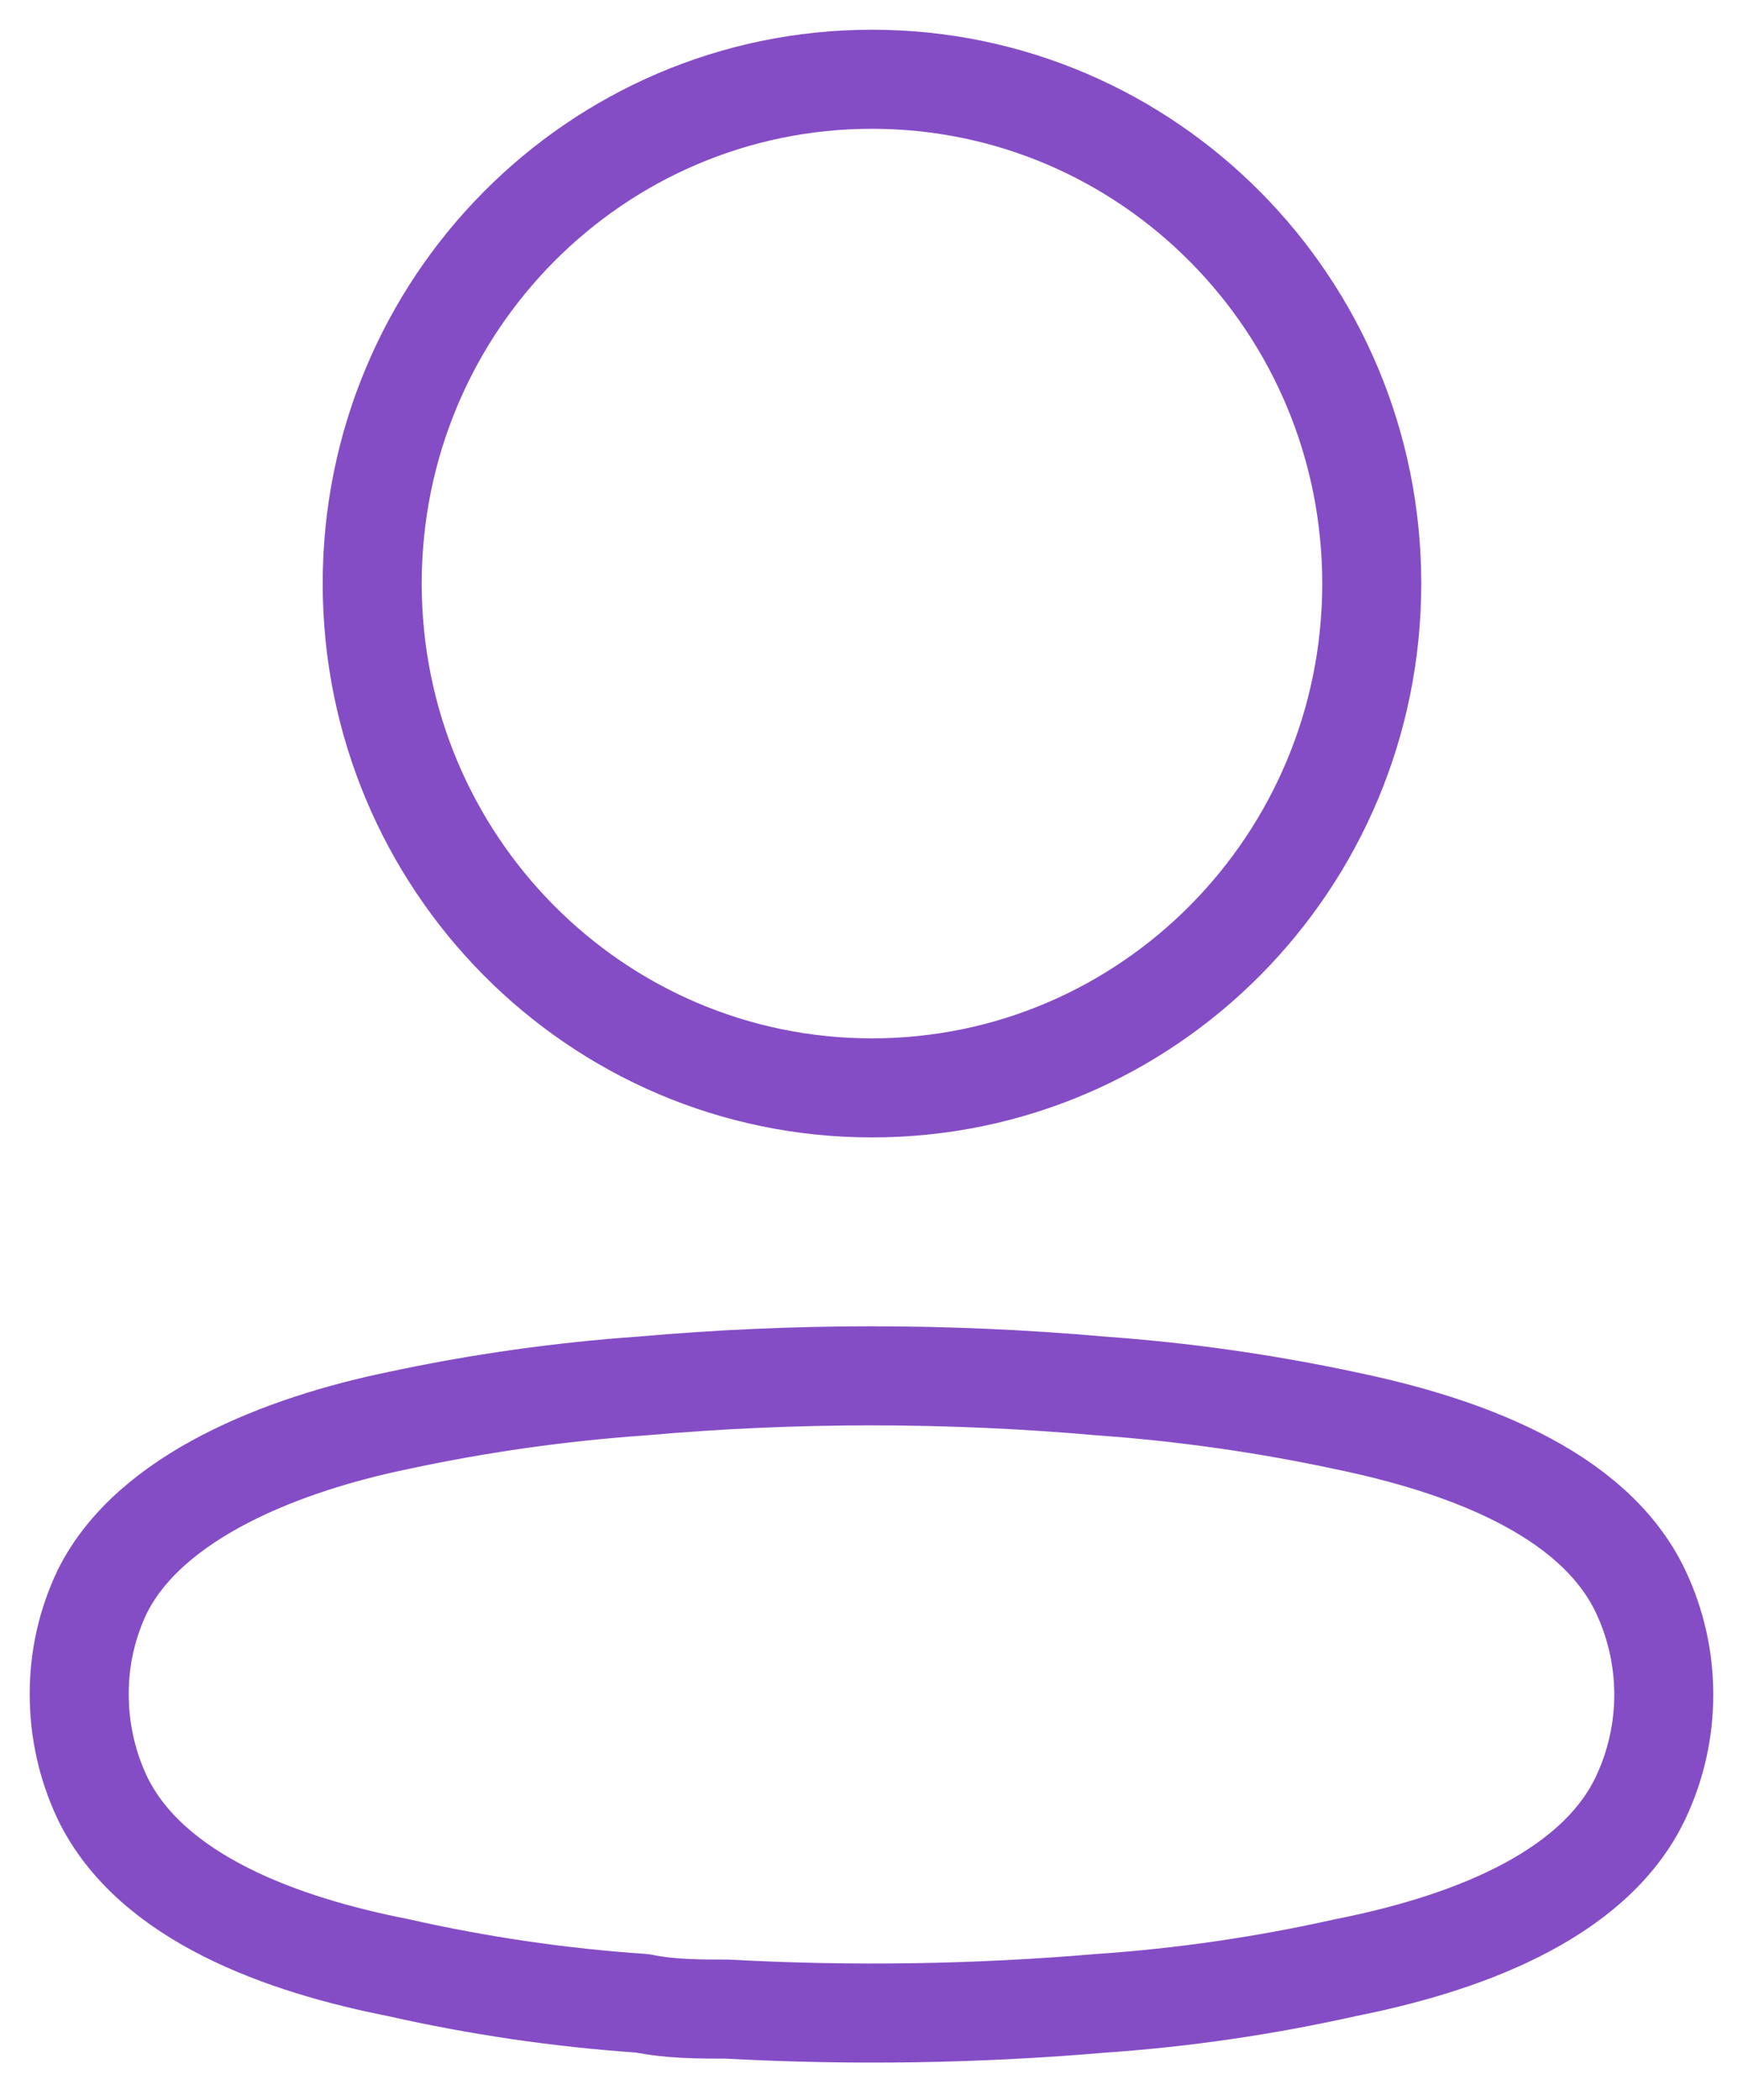
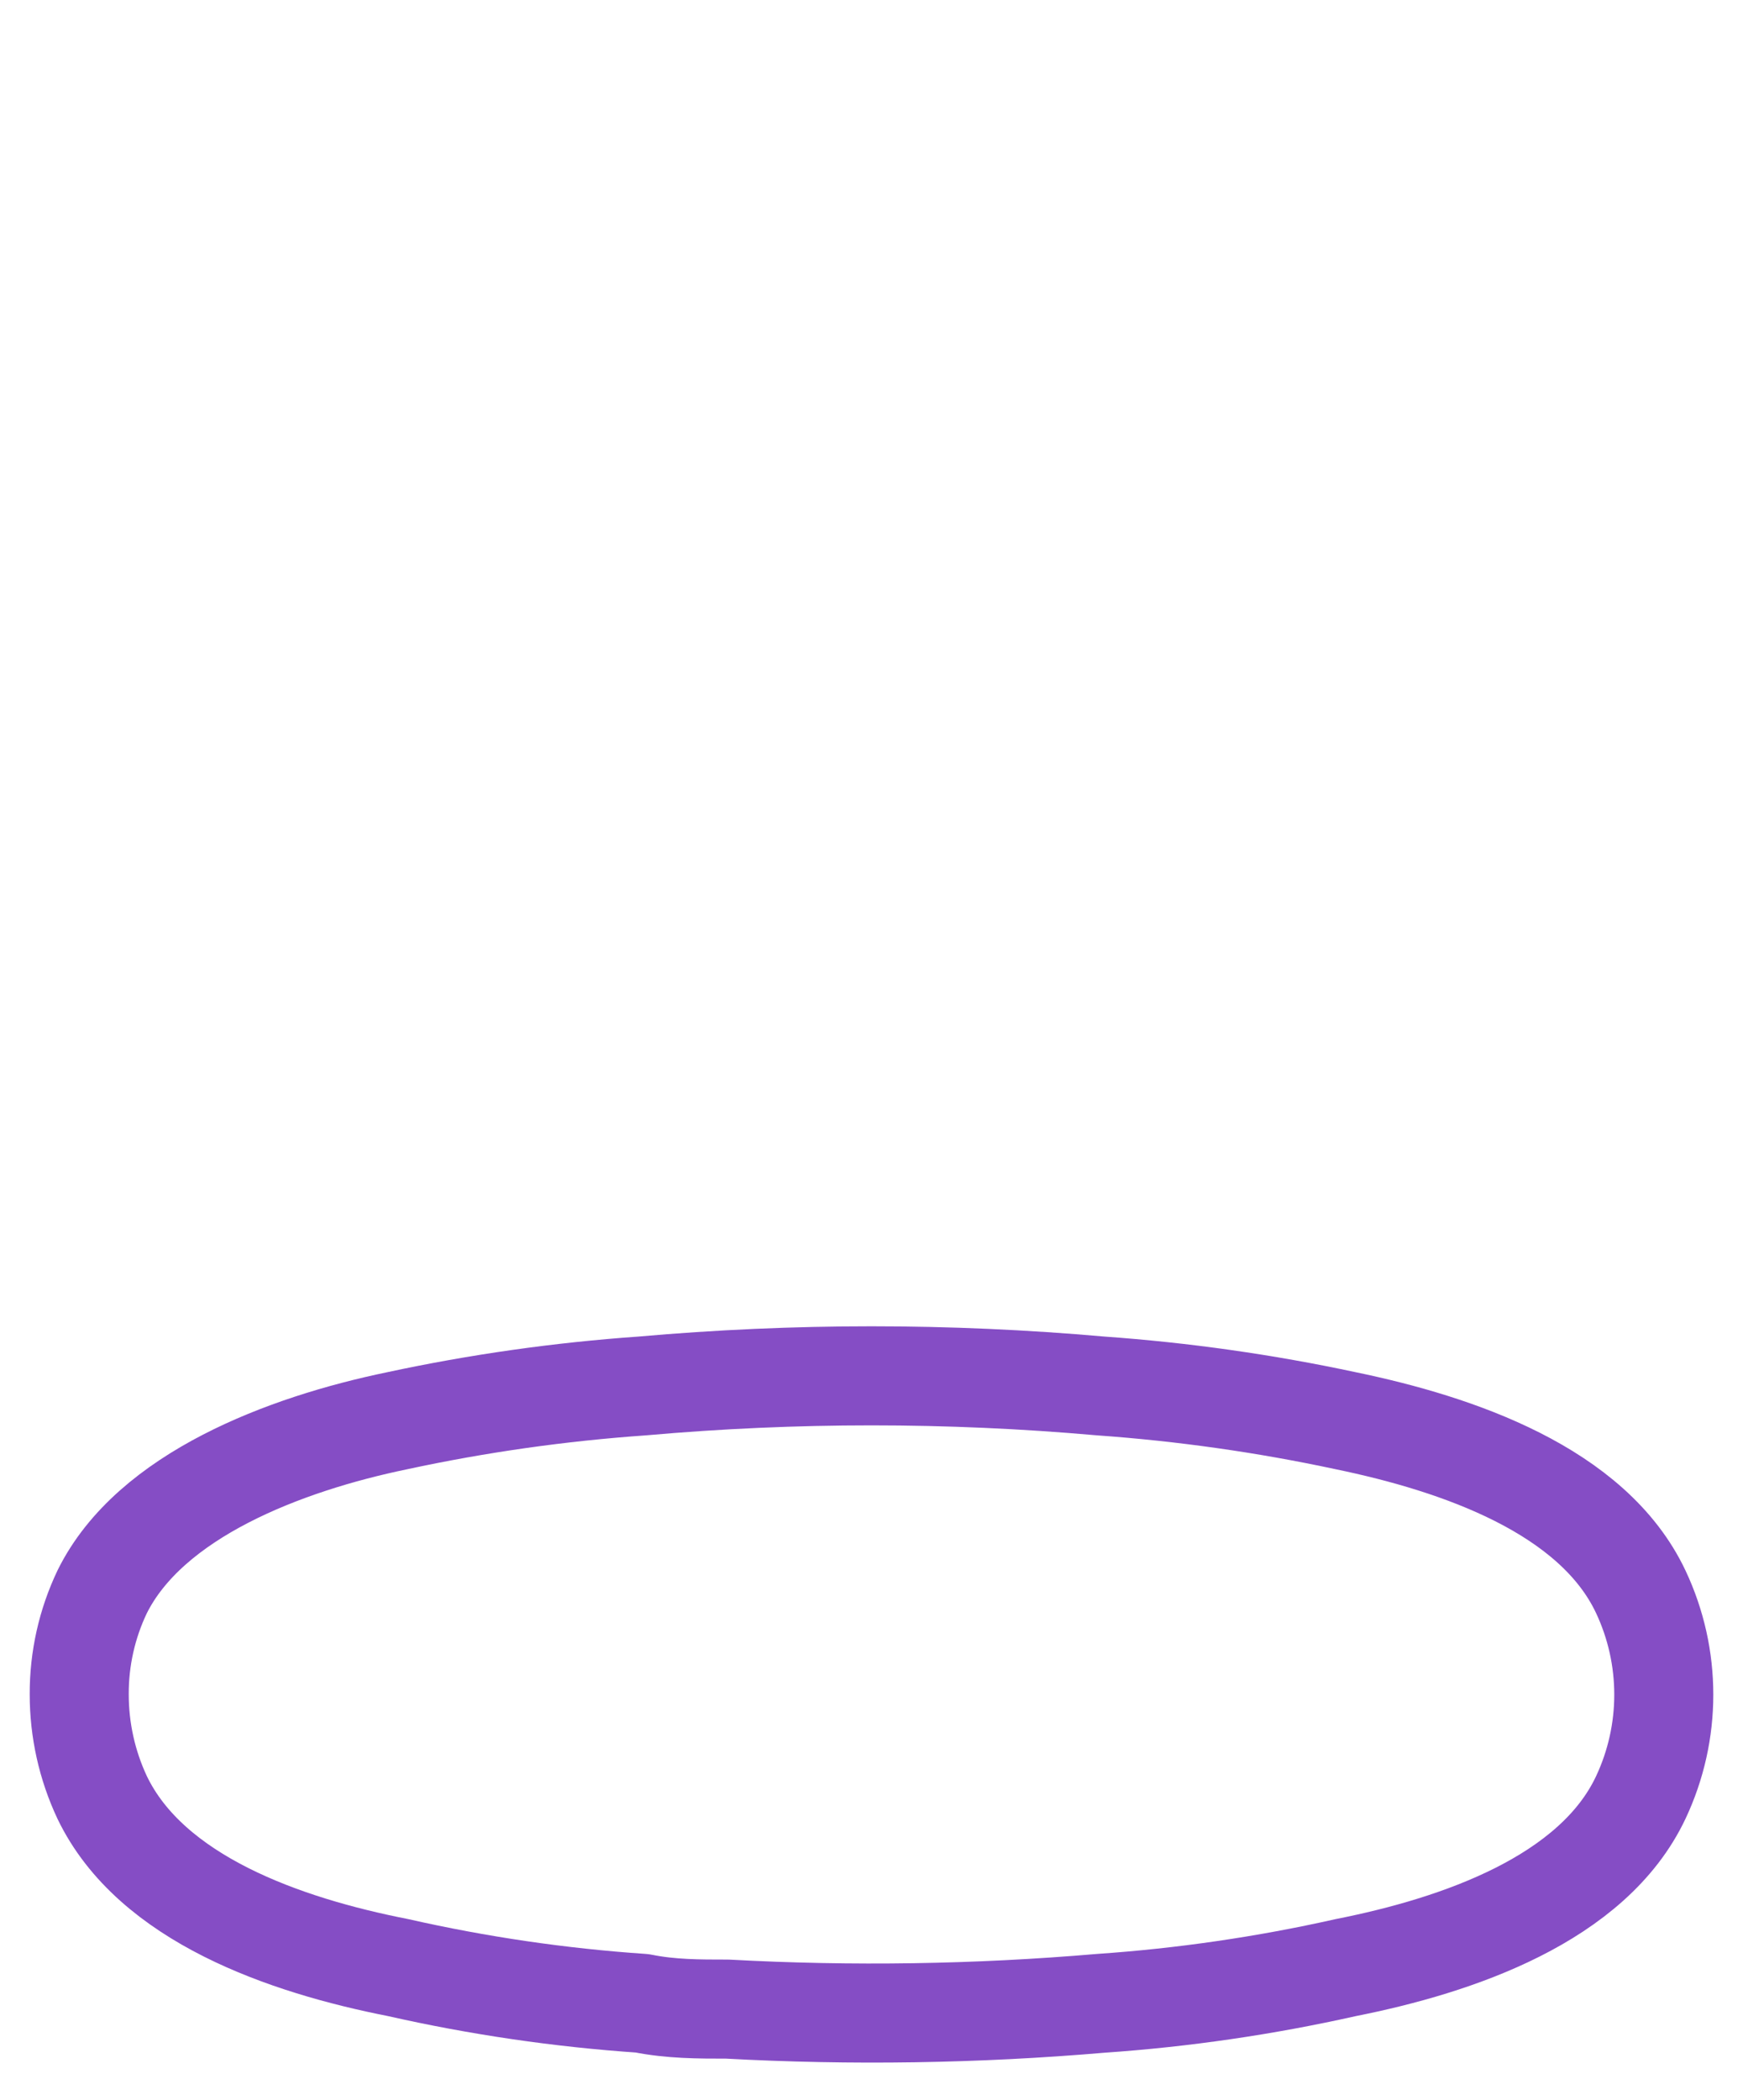
<svg xmlns="http://www.w3.org/2000/svg" width="44" height="53" viewBox="0 0 44 53" fill="none">
-   <path fill-rule="evenodd" clip-rule="evenodd" d="M22.012 27.453C28.979 27.453 34.628 21.755 34.628 14.726C34.628 7.698 28.979 2 22.012 2C15.044 2 9.396 7.698 9.396 14.726C9.396 21.755 15.044 27.453 22.012 27.453Z" stroke="#854DC5" stroke-width="2.5" stroke-linecap="round" stroke-linejoin="round" />
  <path fill-rule="evenodd" clip-rule="evenodd" d="M2 42.753C1.997 41.858 2.195 40.974 2.58 40.168C3.789 37.73 7.196 36.438 10.024 35.853C12.063 35.414 14.131 35.121 16.211 34.975C20.063 34.634 23.936 34.634 27.788 34.975C29.868 35.123 31.936 35.416 33.975 35.853C36.803 36.438 40.211 37.608 41.419 40.168C42.194 41.811 42.194 43.718 41.419 45.361C40.211 47.921 36.803 49.092 33.975 49.652C31.938 50.109 29.87 50.411 27.788 50.554C24.653 50.822 21.504 50.871 18.362 50.7C17.637 50.7 16.936 50.7 16.211 50.554C14.137 50.413 12.077 50.111 10.048 49.652C7.196 49.092 3.813 47.921 2.58 45.361C2.197 44.546 1.999 43.655 2 42.753Z" stroke="#854DC5" stroke-width="2.5" stroke-linecap="round" stroke-linejoin="round" />
</svg>